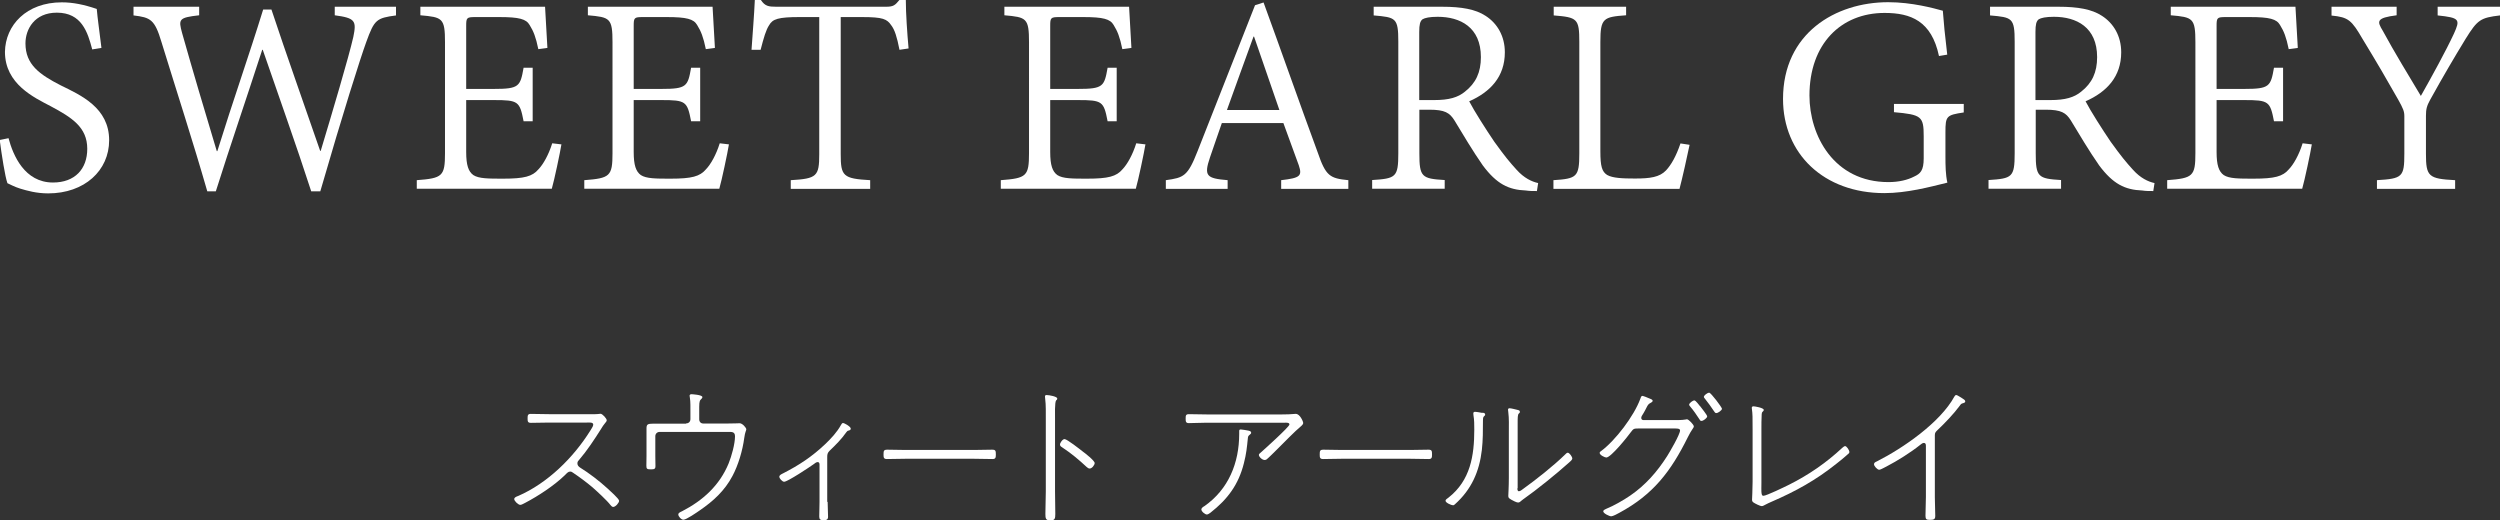
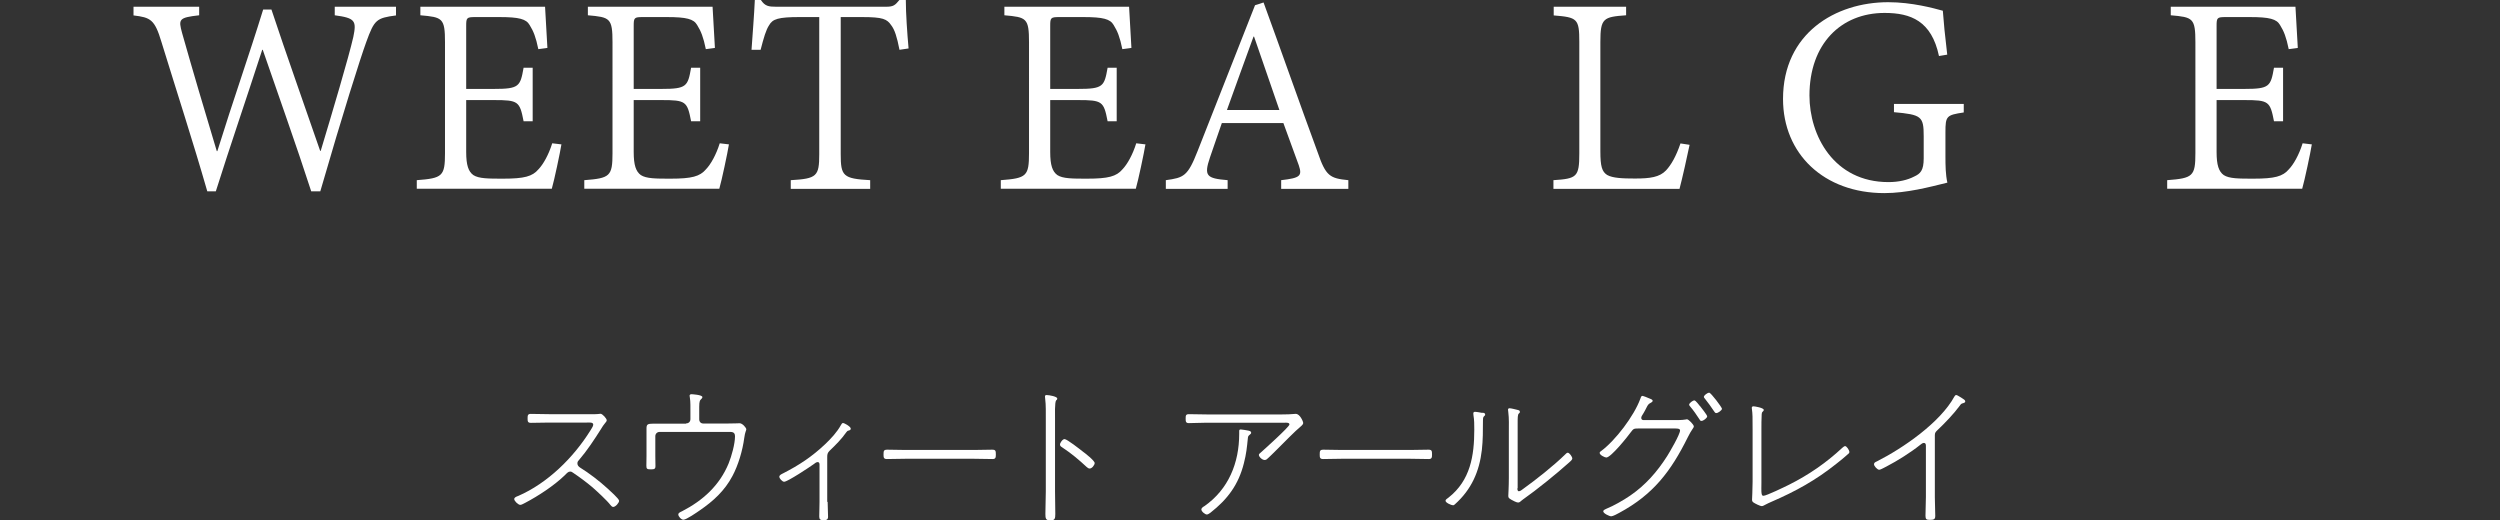
<svg xmlns="http://www.w3.org/2000/svg" id="_レイヤー_2" data-name="レイヤー 2" viewBox="0 0 181.63 37.81">
  <rect x="0" y="0" width="181.63" height="37.81" fill="#333333" stroke="none" />
  <defs>
    <style>
      .cls-1 {
        fill: #fff;
        stroke-width: 0px;
      }
    </style>
  </defs>
  <g id="chaba">
    <g>
      <g>
-         <path class="cls-1" d="M6.7,3.59c-.33-1.26-.77-2.67-2.57-2.67-1.63,0-2.28,1.21-2.28,2.23,0,1.54,1.02,2.26,2.56,3.05,1.47.72,3.52,1.63,3.52,3.99,0,2.2-1.79,3.86-4.43,3.86-.86,0-1.54-.2-2.01-.34-.46-.14-.76-.32-.95-.4-.17-.46-.42-2.07-.56-3.14l.64-.13c.33,1.24,1.16,3.22,3.23,3.22,1.59,0,2.49-.98,2.49-2.45,0-1.58-1.14-2.28-2.65-3.09-1.2-.63-3.33-1.61-3.33-3.95C.39,1.83,1.92.17,4.49.17c.8,0,1.6.16,2.54.48.06.72.18,1.49.34,2.83l-.67.11Z" />
        <path class="cls-1" d="M28.78,1.12c-1.44.19-1.58.31-2.17,1.93-.44,1.21-1.7,5.18-3.34,10.85h-.66c-1.07-3.32-2.43-7.1-3.52-10.28h-.04c-1.2,3.7-2.32,6.95-3.37,10.28h-.62c-1.05-3.65-2.21-7.21-3.33-10.85-.49-1.64-.79-1.78-2.03-1.93V.49h4.77v.62c-1.5.17-1.51.29-1.24,1.29.79,2.79,1.61,5.56,2.52,8.58h.04c1.12-3.61,2.3-6.95,3.33-10.29h.6c1.12,3.38,2.29,6.64,3.54,10.27h.04c.82-2.72,2.04-6.82,2.37-8.28.24-1.17.14-1.37-1.35-1.57V.49h4.45v.62Z" />
        <path class="cls-1" d="M40.79,10.48c-.1.62-.52,2.61-.7,3.23h-9.81v-.62c1.87-.14,2.05-.29,2.05-1.96V3.08c0-1.77-.18-1.83-1.79-1.97V.49h9.06c.02.46.1,1.88.17,2.99l-.66.09c-.18-.88-.35-1.3-.63-1.75-.25-.44-.76-.58-2.21-.58h-1.74c-.62,0-.66.05-.66.63v4.59h2.01c1.84,0,1.92-.18,2.16-1.54h.66v3.89h-.66c-.28-1.45-.38-1.54-2.16-1.54h-2.01v3.77c0,.96.16,1.42.52,1.68.4.26,1.1.26,2.16.26,1.54,0,2.13-.16,2.57-.68.34-.35.74-1.05,1-1.89l.68.08Z" />
        <path class="cls-1" d="M52.96,10.48c-.1.62-.52,2.61-.7,3.23h-9.81v-.62c1.87-.14,2.05-.29,2.05-1.96V3.08c0-1.77-.18-1.83-1.79-1.97V.49h9.06c.02.46.1,1.88.17,2.99l-.66.09c-.18-.88-.35-1.3-.63-1.75-.25-.44-.76-.58-2.21-.58h-1.74c-.62,0-.66.05-.66.63v4.59h2.01c1.84,0,1.92-.18,2.16-1.54h.66v3.89h-.66c-.28-1.45-.38-1.54-2.16-1.54h-2.01v3.77c0,.96.16,1.42.52,1.68.4.26,1.1.26,2.16.26,1.54,0,2.13-.16,2.57-.68.34-.35.74-1.05,1-1.89l.68.08Z" />
        <path class="cls-1" d="M65.35,3.62c-.19-.97-.35-1.45-.59-1.77-.32-.47-.6-.61-2.14-.61h-1.54v9.95c0,1.6.16,1.79,2.14,1.9v.63h-5.77v-.63c1.9-.11,2.07-.28,2.07-1.9V1.24h-1.43c-1.54,0-1.96.14-2.21.59-.23.34-.39.9-.62,1.79h-.66c.08-1.19.19-2.49.24-3.62h.44c.3.45.56.49,1.12.49h7.98c.54,0,.66-.12.96-.49h.47c0,.96.1,2.41.2,3.52l-.67.1Z" />
        <path class="cls-1" d="M83.22,10.48c-.1.62-.52,2.61-.7,3.23h-9.81v-.62c1.87-.14,2.05-.29,2.05-1.96V3.08c0-1.77-.18-1.83-1.79-1.97V.49h9.06c.02.46.1,1.88.17,2.99l-.66.09c-.18-.88-.35-1.3-.63-1.75-.25-.44-.76-.58-2.21-.58h-1.74c-.62,0-.66.05-.66.63v4.59h2.01c1.84,0,1.92-.18,2.16-1.54h.66v3.89h-.66c-.28-1.45-.38-1.54-2.16-1.54h-2.01v3.77c0,.96.16,1.42.52,1.68.4.26,1.1.26,2.16.26,1.54,0,2.13-.16,2.57-.68.34-.35.74-1.05,1-1.89l.68.08Z" />
        <path class="cls-1" d="M93.08,13.72v-.63c1.38-.16,1.54-.3,1.28-1.08-.28-.77-.69-1.89-1.12-3.07h-4.47c-.3.83-.56,1.65-.86,2.49-.46,1.36-.26,1.53,1.28,1.66v.63h-4.49v-.63c1.31-.18,1.59-.28,2.31-2.12L91.18.38l.62-.2c1.24,3.39,2.67,7.47,3.94,10.91.58,1.7.88,1.87,2.22,2v.63h-4.89ZM91.11,2.66h-.04c-.66,1.79-1.3,3.6-1.93,5.33h3.81l-1.84-5.33Z" />
-         <path class="cls-1" d="M111.66,13.88c-.29,0-.54,0-.8-.04-1.26-.05-2.12-.47-3.13-1.82-.7-1-1.48-2.31-2.06-3.27-.35-.56-.7-.78-1.83-.78h-.72v3.17c0,1.72.17,1.84,1.84,1.94v.63h-5.27v-.63c1.72-.11,1.9-.2,1.9-1.94V3.03c0-1.74-.18-1.77-1.79-1.91V.49h4.98c1.4,0,2.42.18,3.15.66.84.54,1.4,1.46,1.4,2.65,0,1.77-1.05,2.88-2.59,3.56.35.68,1.21,2.03,1.82,2.93.77,1.07,1.12,1.49,1.63,2.05.54.6,1.1.86,1.56.96l-.09.58ZM104.2,7.27c1.07,0,1.72-.19,2.23-.61.79-.62,1.16-1.4,1.16-2.51,0-2.18-1.51-2.93-3.14-2.93-.6,0-.93.08-1.1.18-.18.14-.24.38-.24.93v4.94h1.07Z" />
        <path class="cls-1" d="M122.75,10.53c-.12.61-.56,2.57-.73,3.19h-9.16v-.63c1.7-.11,1.88-.23,1.88-1.94V3.05c0-1.7-.14-1.79-1.86-1.93V.49h5.26v.62c-1.65.12-1.87.21-1.87,1.93v7.95c0,1.11.12,1.48.49,1.72.4.23,1.12.26,2.02.26,1.12,0,1.79-.1,2.26-.59.38-.41.73-1.02,1.05-1.96l.66.1Z" />
        <path class="cls-1" d="M142.67,8.17c-1.26.19-1.33.26-1.33,1.44v1.75c0,.68.01,1.33.14,1.91-1.3.32-2.95.76-4.58.76-4.4,0-7.36-2.86-7.36-6.84,0-4.77,3.81-7.03,7.64-7.03,1.72,0,3.32.44,3.97.62.05.72.16,1.87.32,3.19l-.6.1c-.54-2.55-2.05-3.13-3.95-3.13-3.17,0-5.46,2.25-5.46,6,0,2.91,1.77,6.29,5.74,6.29.76,0,1.4-.16,1.86-.4.46-.21.7-.44.7-1.33v-1.6c0-1.45-.16-1.57-2.16-1.75v-.6h5.07v.6Z" />
-         <path class="cls-1" d="M156.43,13.88c-.29,0-.54,0-.79-.04-1.26-.05-2.12-.47-3.13-1.82-.7-1-1.48-2.31-2.06-3.27-.35-.56-.7-.78-1.83-.78h-.72v3.17c0,1.72.17,1.84,1.84,1.94v.63h-5.27v-.63c1.72-.11,1.9-.2,1.9-1.94V3.03c0-1.74-.18-1.77-1.79-1.91V.49h4.98c1.4,0,2.42.18,3.15.66.84.54,1.4,1.46,1.4,2.65,0,1.77-1.05,2.88-2.59,3.56.35.68,1.21,2.03,1.82,2.93.77,1.07,1.12,1.49,1.63,2.05.54.6,1.1.86,1.56.96l-.09.58ZM148.97,7.27c1.07,0,1.72-.19,2.23-.61.79-.62,1.16-1.4,1.16-2.51,0-2.18-1.51-2.93-3.14-2.93-.6,0-.93.08-1.1.18-.18.14-.24.38-.24.93v4.94h1.07Z" />
        <path class="cls-1" d="M167.96,10.48c-.1.62-.52,2.61-.7,3.23h-9.81v-.62c1.87-.14,2.05-.29,2.05-1.96V3.08c0-1.77-.18-1.83-1.79-1.97V.49h9.06c.02.46.1,1.88.17,2.99l-.66.09c-.18-.88-.35-1.3-.63-1.75-.25-.44-.76-.58-2.21-.58h-1.74c-.62,0-.66.05-.66.63v4.59h2.01c1.84,0,1.92-.18,2.16-1.54h.66v3.89h-.66c-.28-1.45-.38-1.54-2.16-1.54h-2.01v3.77c0,.96.16,1.42.52,1.68.4.26,1.1.26,2.16.26,1.54,0,2.13-.16,2.57-.68.34-.35.74-1.05,1-1.89l.68.08Z" />
-         <path class="cls-1" d="M181.63,1.12c-1.42.17-1.63.31-2.49,1.69-.89,1.46-1.59,2.65-2.59,4.45-.24.44-.3.67-.3,1.16v2.75c0,1.65.18,1.82,2.12,1.92v.63h-5.68v-.63c1.85-.11,1.99-.23,1.99-1.92v-2.73c0-.35-.08-.54-.44-1.19-.79-1.4-1.55-2.7-2.59-4.41-.8-1.37-1.02-1.59-2.26-1.71V.49h4.73v.62c-1.49.19-1.43.43-1.01,1.12.85,1.57,1.85,3.2,2.77,4.74.79-1.4,1.82-3.27,2.4-4.52.47-1.04.43-1.16-1.18-1.33V.49h4.54v.62Z" />
      </g>
      <g>
        <path class="cls-1" d="M42.6,30.09c.18,0,.69.01.84-.01.04-.01.13-.02.19-.02.14,0,.45.35.45.47,0,.08-.07.15-.12.21-.11.13-.2.27-.29.42-.5.79-1.01,1.57-1.62,2.28-.07.07-.1.13-.1.23,0,.13.08.22.18.29.68.42,1.42.99,2.01,1.53.14.13.84.75.84.89,0,.15-.26.45-.43.45-.09,0-.14-.08-.2-.14-.24-.32-.99-1.01-1.31-1.29-.44-.37-.91-.72-1.4-1.05-.08-.06-.13-.09-.22-.09-.14,0-.23.11-.41.29-.77.74-1.9,1.48-2.85,1.98-.09.04-.26.15-.36.15-.15,0-.44-.28-.44-.42,0-.12.15-.18.29-.23,2.14-.93,4.02-2.79,5.24-4.75.05-.09.21-.31.21-.42,0-.2-.26-.16-.48-.16h-2.74c-.43,0-.87.02-1.31.02-.23,0-.24-.11-.24-.32s.01-.33.23-.33c.44,0,.88.02,1.32.02h2.73Z" />
        <path class="cls-1" d="M49.85,30.76c.18,0,.31-.12.31-.31v-.53c0-.29.01-.76-.04-1.03-.01-.04-.02-.1-.02-.14,0-.08.07-.11.13-.11.03,0,.8.04.8.21,0,.08-.08.13-.12.18-.12.12-.11.32-.11.89v.54c0,.19.12.31.3.31h1.73c.45,0,.87-.02.91-.02.2,0,.48.33.48.44,0,.1-.09.17-.15.64-.12.9-.43,1.96-.86,2.76-.56,1.06-1.39,1.82-2.37,2.49-.2.14-.98.68-1.19.68-.16,0-.37-.24-.37-.38,0-.12.15-.18.26-.23,1.52-.78,2.74-1.88,3.4-3.49.21-.52.46-1.41.46-1.96,0-.36-.26-.32-.57-.32h-4.91c-.17,0-.31.13-.31.31v1.43c0,.29.01.6.01.74,0,.22-.09.24-.35.24s-.31-.04-.31-.26c0-.24.01-.48.01-.73v-1.98c0-.29.07-.35.48-.35h2.39Z" />
        <path class="cls-1" d="M60.13,36.46c0,.36.03.73.03,1.08,0,.24-.15.25-.35.25-.21,0-.29-.06-.29-.26,0-.35.02-.7.02-1.07v-2.71c0-.09-.03-.18-.13-.18-.11,0-.21.09-.29.15-.29.21-1.9,1.28-2.15,1.28-.14,0-.35-.24-.35-.36s.13-.18.27-.25c1.16-.59,2.11-1.22,3.06-2.12.42-.4.86-.87,1.14-1.38.03-.05.08-.16.16-.16.08,0,.56.26.56.41,0,.1-.08.12-.15.14-.09.02-.11.04-.17.12-.35.5-.78.93-1.22,1.35-.14.14-.17.25-.17.44v3.27Z" />
        <path class="cls-1" d="M70.79,32.69c.43,0,.86-.02,1.29-.02.25,0,.27.08.27.35,0,.2-.01.33-.23.33-.45,0-.89-.02-1.33-.02h-5.04c-.44,0-.88.02-1.32.02-.23,0-.24-.12-.24-.33,0-.27.02-.35.28-.35.41,0,.86.02,1.29.02h5.04Z" />
        <path class="cls-1" d="M76.65,35.7c0,.55.02,1.09.02,1.64,0,.33-.03.47-.36.47s-.36-.14-.36-.47c0-.55.03-1.09.03-1.64v-5.28c0-.36.01-1.06-.04-1.39-.01-.04-.02-.16-.02-.21,0-.08.03-.12.11-.12.2,0,.78.11.78.25,0,.08-.03.1-.08.14-.11.13-.08,1.1-.08,1.32v5.28ZM78.66,32.8c.17.12.87.67.87.84,0,.15-.2.4-.36.4-.1,0-.15-.06-.22-.11-.56-.52-1.1-.98-1.74-1.4-.09-.06-.2-.11-.2-.23,0-.13.19-.4.33-.4.18,0,1.13.75,1.32.9Z" />
        <path class="cls-1" d="M93.13,30.11c.31,0,.66-.01.97-.04h.05c.29,0,.53.55.53.66,0,.09-.07.14-.12.2-.54.45-1.23,1.18-1.75,1.69-.14.14-.64.64-.78.75-.04.03-.09.05-.15.05-.18,0-.42-.23-.42-.37,0-.05.05-.11.1-.14.25-.22,2.12-1.9,2.12-2.07,0-.15-.22-.13-.33-.13h-5.66c-.44,0-.88.03-1.32.03-.22,0-.23-.12-.23-.33,0-.22.01-.32.24-.32.44,0,.87.02,1.31.02h5.43ZM90.72,31.29c.08.02.18.05.18.15,0,.07-.06.1-.1.14-.1.08-.13.12-.14.25-.07.69-.11,1.13-.29,1.83-.39,1.55-1.18,2.61-2.43,3.59-.07.05-.18.13-.26.13-.13,0-.4-.22-.4-.37,0-.1.13-.19.21-.23,1.77-1.23,2.54-3.16,2.54-5.26v-.21c0-.08.03-.11.12-.11.08,0,.47.07.57.09Z" />
        <path class="cls-1" d="M102.48,32.69c.43,0,.86-.02,1.29-.02.25,0,.27.08.27.35,0,.2-.01.33-.23.33-.45,0-.89-.02-1.33-.02h-5.04c-.44,0-.88.02-1.32.02-.23,0-.24-.12-.24-.33,0-.27.02-.35.28-.35.41,0,.86.02,1.29.02h5.04Z" />
        <path class="cls-1" d="M107.71,29.98c.09.02.19.03.19.13,0,.07-.03.09-.09.14-.07.07-.07.2-.07.29,0,.72,0,1.44-.08,2.15-.18,1.57-.76,2.88-1.96,3.95-.03.03-.08.07-.13.07-.12,0-.55-.18-.55-.33,0-.09.13-.16.22-.23,1.59-1.25,1.87-3.05,1.87-4.94,0-.35,0-.7-.06-1.04,0-.03-.01-.1-.01-.13,0-.08.04-.12.12-.12.13,0,.42.06.54.08ZM110.24,35.48c0,.08.01.21.11.21s.23-.11.31-.17c.96-.69,2.2-1.67,3.05-2.5.04-.04.12-.13.19-.13.12,0,.33.29.33.42,0,.1-.16.23-.23.29-.89.8-2.37,2-3.33,2.67-.04.03-.1.07-.13.1-.08.07-.14.14-.25.14s-.38-.14-.48-.2c-.14-.09-.23-.12-.23-.27,0-.1.04-.67.04-1.32v-3.34c0-.48.02-.97-.04-1.44-.01-.04-.02-.12-.02-.17,0-.07.04-.11.11-.11.12,0,.5.1.62.13.07.02.13.04.13.13,0,.07-.03.09-.08.13-.08.08-.08.31-.08.69v4.73Z" />
        <path class="cls-1" d="M121.47,30.52c.29,0,.71.01.98-.04.03-.01.08-.02.11-.02.12,0,.5.39.5.52,0,.11-.18.25-.44.79-1.23,2.48-2.51,4.16-4.98,5.49-.12.07-.46.25-.58.25-.14,0-.58-.21-.58-.36,0-.1.15-.15.23-.19.51-.2,1.29-.65,1.75-.97,1.1-.76,1.94-1.72,2.66-2.85.19-.3.94-1.58.94-1.87,0-.16-.28-.14-.53-.14h-2.52c-.3,0-.34.02-.52.26-.23.32-1.45,1.85-1.79,1.85-.1,0-.48-.18-.48-.33,0-.07.04-.1.09-.13,1.06-.78,2.41-2.57,2.86-3.8.03-.1.07-.22.15-.22.05,0,.4.13.47.17.1.04.28.09.28.19,0,.07-.09.11-.13.14-.3.14-.23.29-.66.96-.02.04-.04.09-.04.14,0,.1.07.16.16.16h2.09ZM123.51,29.5c.09.12.52.65.52.75,0,.12-.28.33-.41.33-.09,0-.11-.04-.16-.13-.21-.32-.42-.63-.66-.91-.03-.04-.08-.09-.08-.14,0-.11.26-.31.38-.31.1,0,.34.34.41.42ZM125.11,29.68c0,.13-.29.33-.41.33-.09,0-.11-.04-.17-.13-.21-.31-.43-.63-.66-.91-.03-.03-.08-.09-.08-.14,0-.1.25-.3.39-.3.12,0,.92,1.06.92,1.16Z" />
        <path class="cls-1" d="M127.97,35.1c0,.33-.01.51,0,.64.02.23.05.28.15.28.21,0,1.57-.66,1.85-.8,1.42-.71,2.7-1.59,3.87-2.68.04-.03.14-.13.21-.13.11,0,.31.29.31.43,0,.07-.05.12-.11.16-.26.24-.54.46-.83.69-1.5,1.2-2.97,2.01-4.73,2.77-.15.07-.3.13-.44.21-.08.04-.17.1-.25.1-.13,0-.5-.19-.6-.26-.08-.06-.11-.1-.11-.21,0-.02.04-.79.04-1.31v-3.75c0-.98,0-1.14-.05-1.52,0-.01-.01-.06-.01-.08,0-.08.04-.12.12-.12.11,0,.75.11.75.26,0,.06-.02.08-.07.12-.07.07-.07.11-.08.2-.02.3-.02.84-.02,1.13v3.87Z" />
        <path class="cls-1" d="M140.57,36.11c0,.46.03.91.03,1.37,0,.25-.1.29-.4.29-.23,0-.31-.04-.31-.29,0-.46.03-.91.03-1.37v-3.65c0-.09.02-.28-.15-.28-.09,0-.19.08-.25.13-.7.56-1.67,1.17-2.46,1.58-.11.05-.43.24-.53.24-.14,0-.38-.27-.38-.4s.11-.16.21-.21c1.9-.96,4.6-2.82,5.63-4.71.03-.05.07-.11.13-.11.1,0,.36.2.46.25.08.05.2.12.2.21s-.09.11-.15.13c-.14.03-.17.07-.26.2-.42.57-1.08,1.26-1.61,1.76-.12.12-.19.18-.19.36v4.48Z" />
      </g>
    </g>
  </g>
</svg>